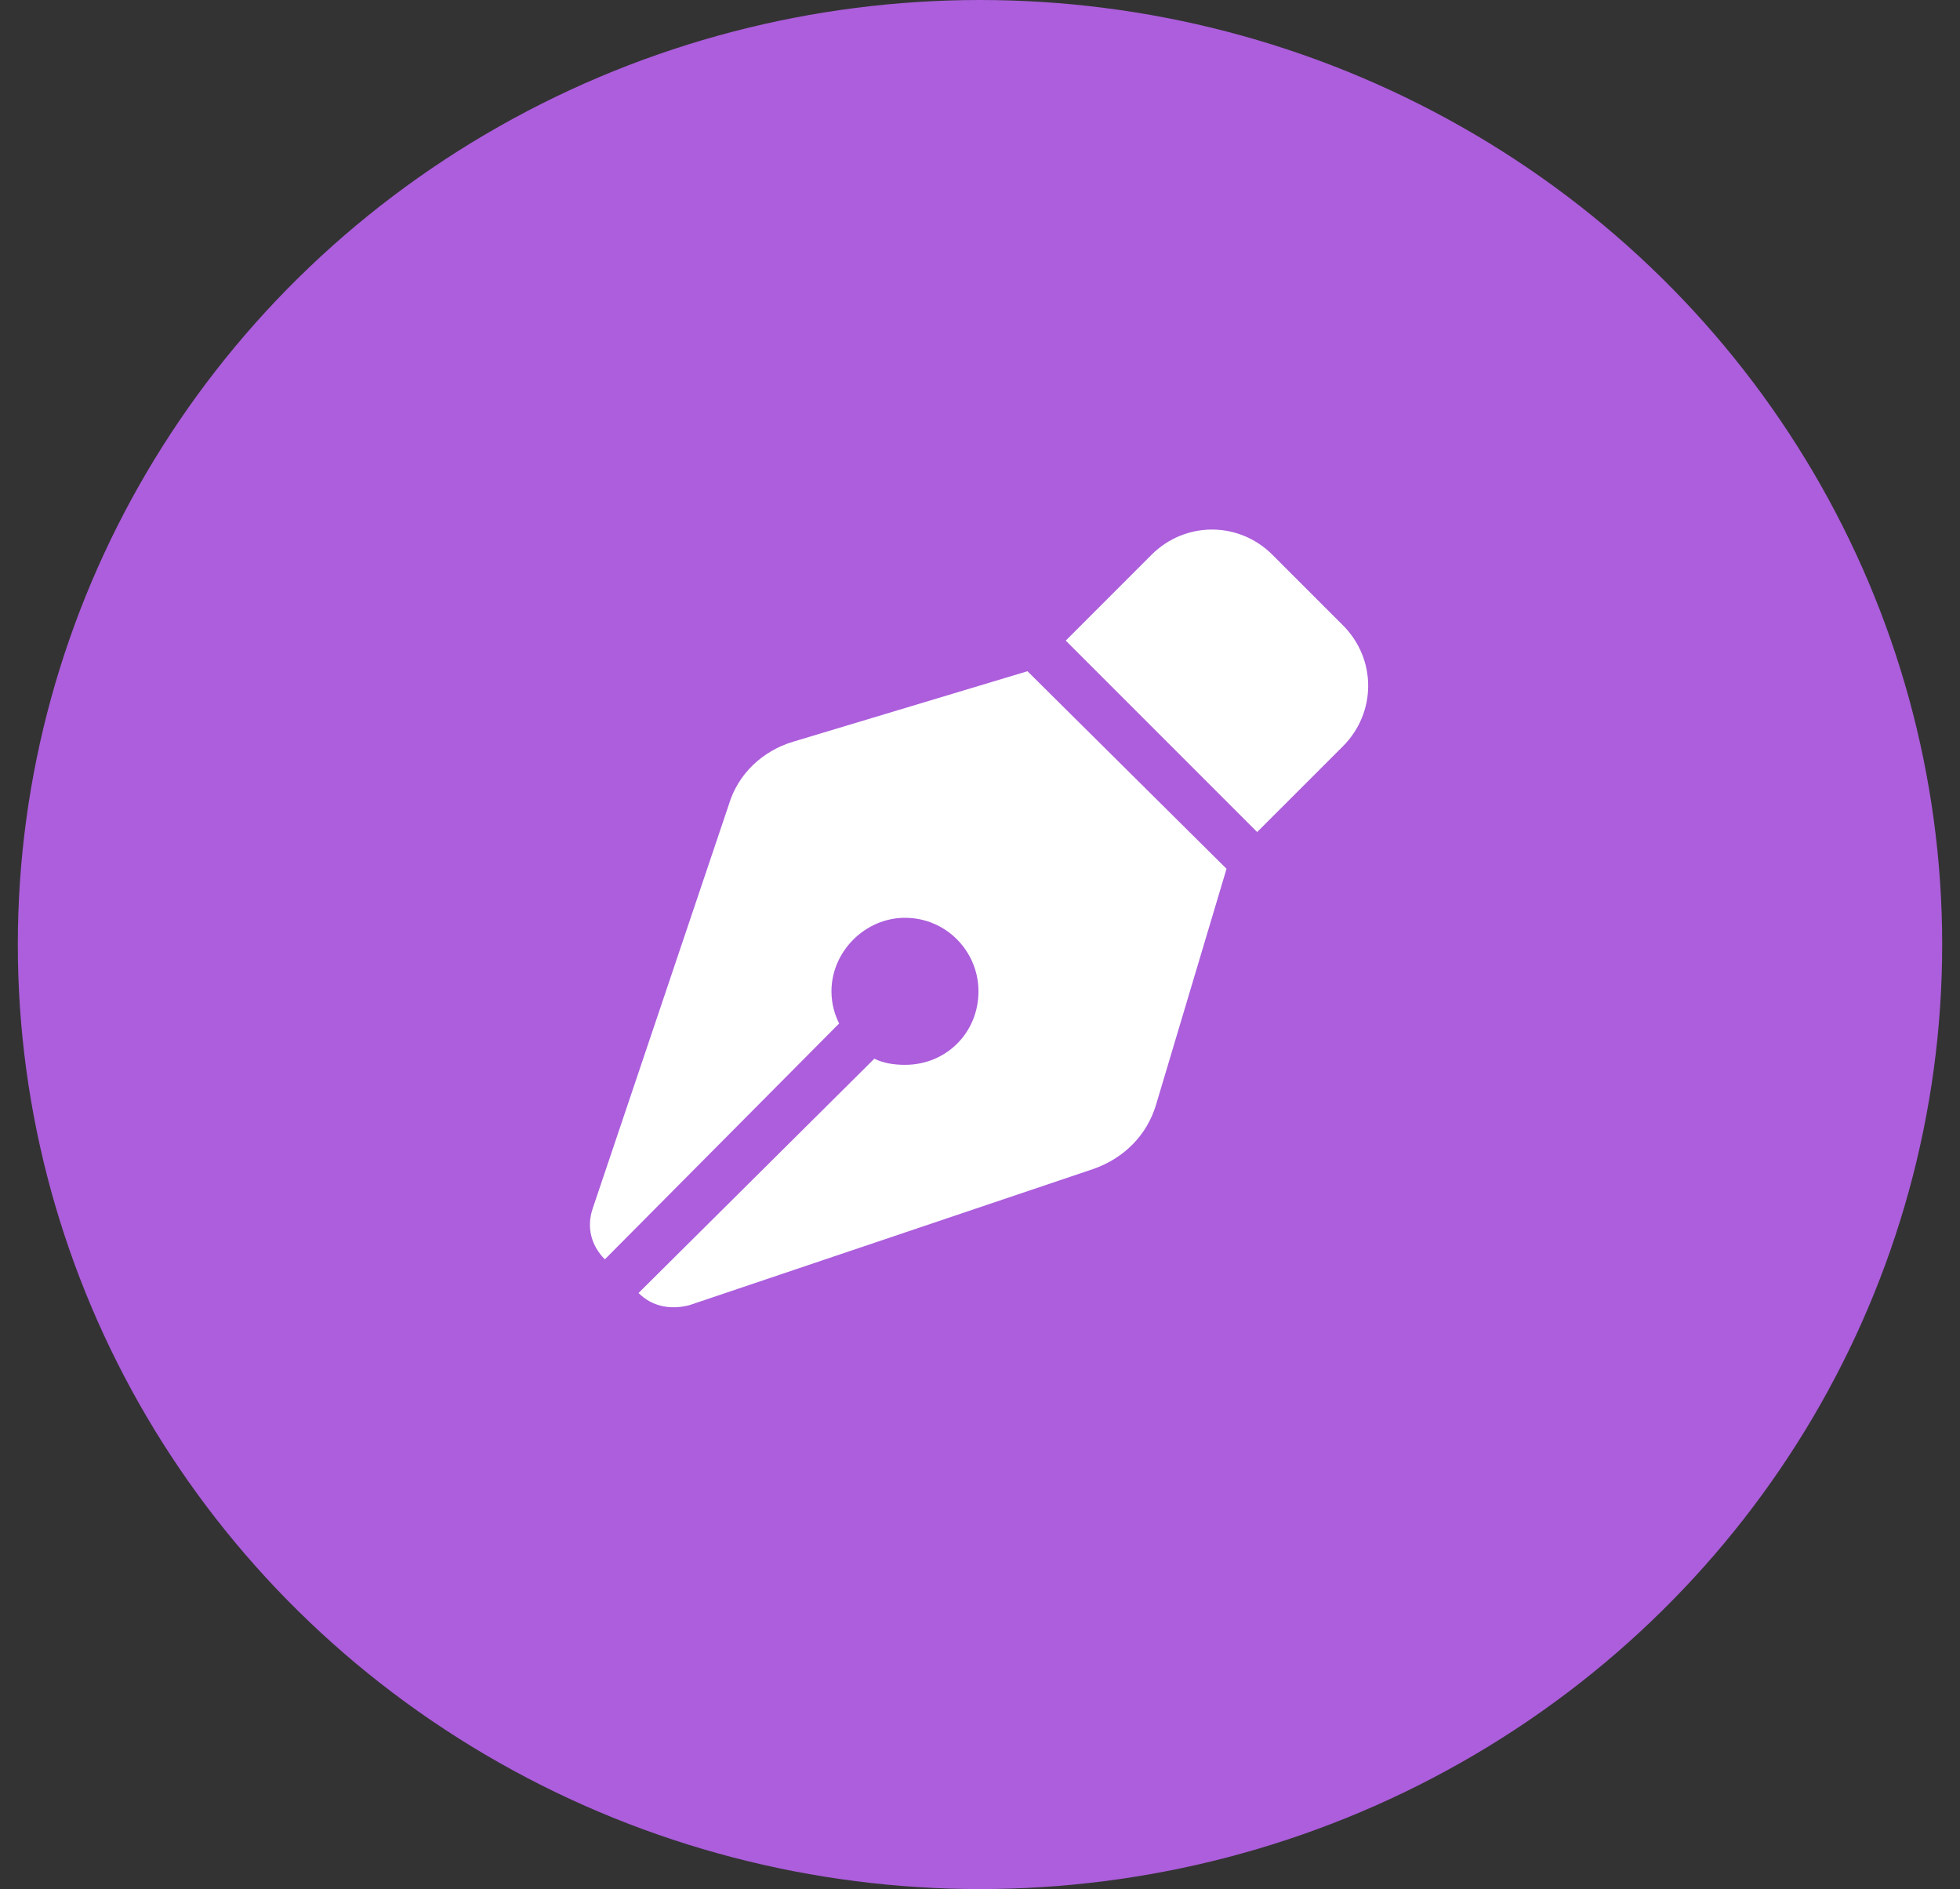
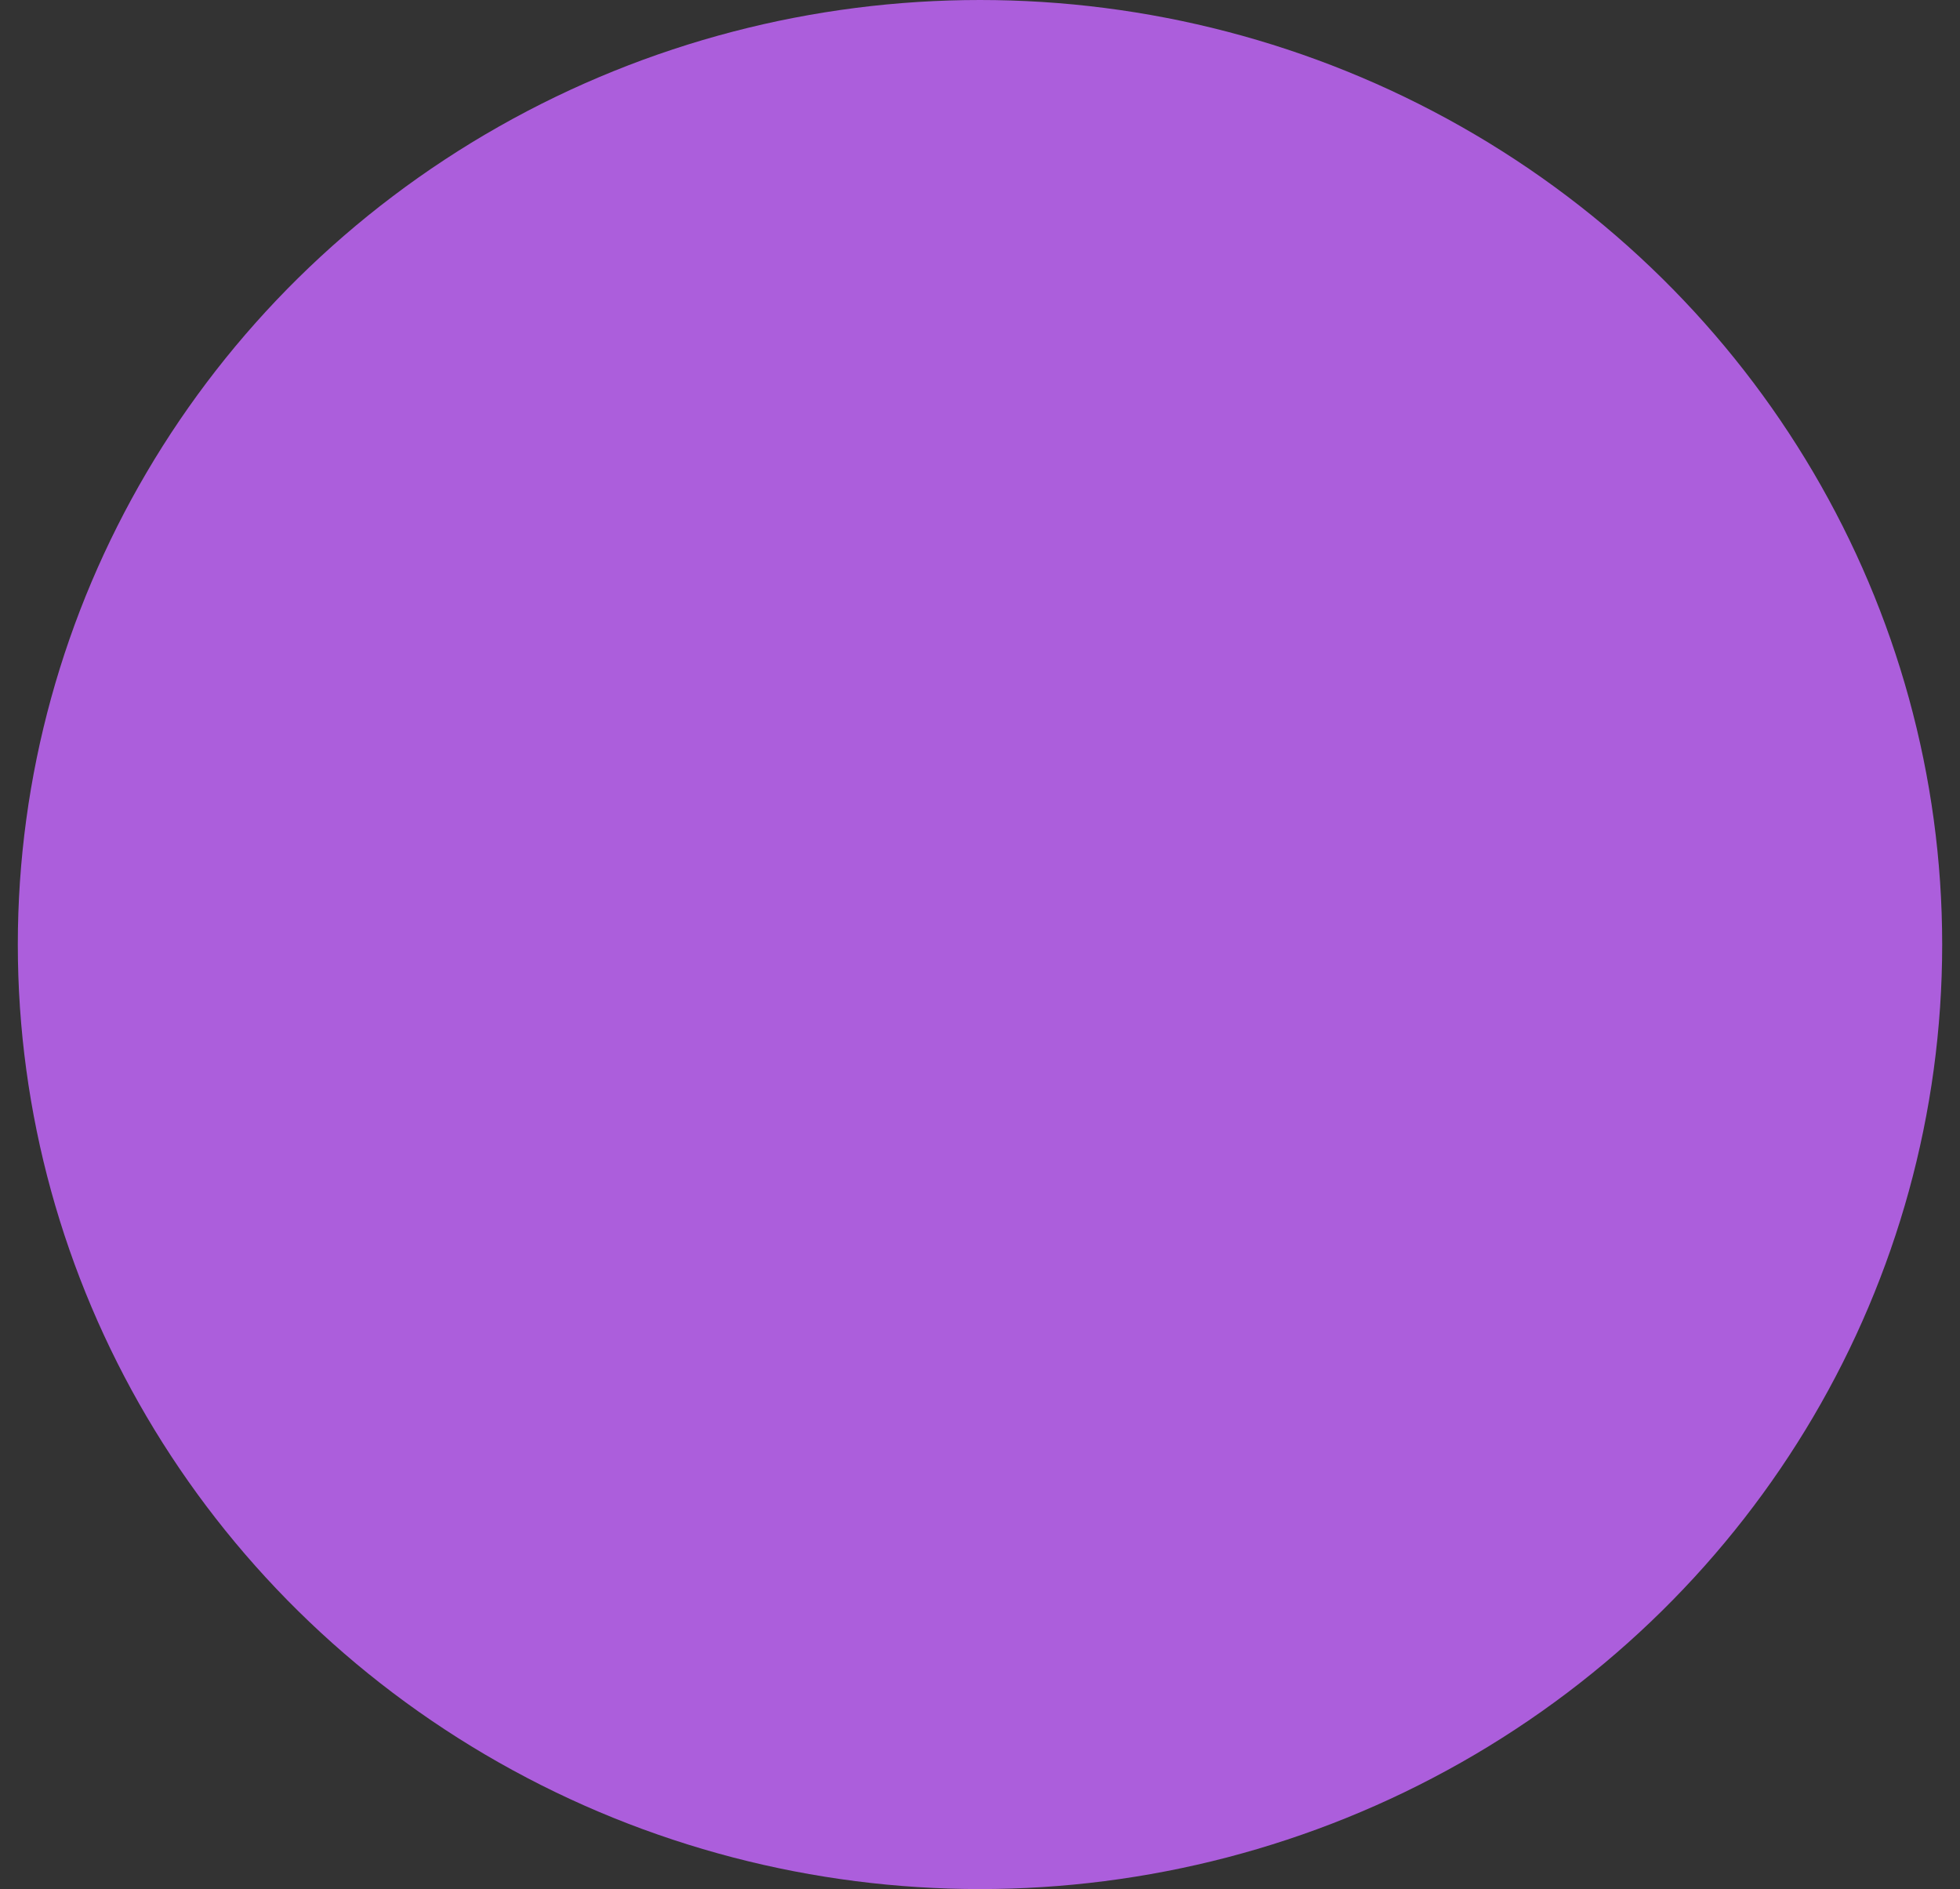
<svg xmlns="http://www.w3.org/2000/svg" width="55" height="53" viewBox="0 0 55 53" fill="none">
  <rect x="0" y="0" width="55" height="53" fill="#333333" stroke="none" />
  <ellipse cx="27.5" cy="26.5" rx="27" ry="26.5" fill="#AC5EDC" />
-   <path d="M32.312 15.566C33.258 14.621 34.762 14.621 35.707 15.566L37.684 17.543C38.629 18.488 38.629 19.992 37.684 20.938L35.277 23.344L29.906 17.973L32.312 15.566ZM34.418 24.375L32.441 30.992C32.184 31.852 31.539 32.496 30.68 32.797L19.336 36.621C18.82 36.75 18.305 36.664 17.918 36.277L24.535 29.703C24.793 29.832 25.094 29.875 25.395 29.875C26.555 29.875 27.457 28.973 27.457 27.812C27.457 26.695 26.555 25.75 25.395 25.75C24.277 25.75 23.332 26.695 23.332 27.812C23.332 28.156 23.418 28.457 23.547 28.715L16.973 35.332C16.586 34.945 16.457 34.43 16.629 33.914L20.453 22.57C20.711 21.711 21.398 21.066 22.258 20.809L28.832 18.832L34.418 24.375Z" fill="white" />
</svg>